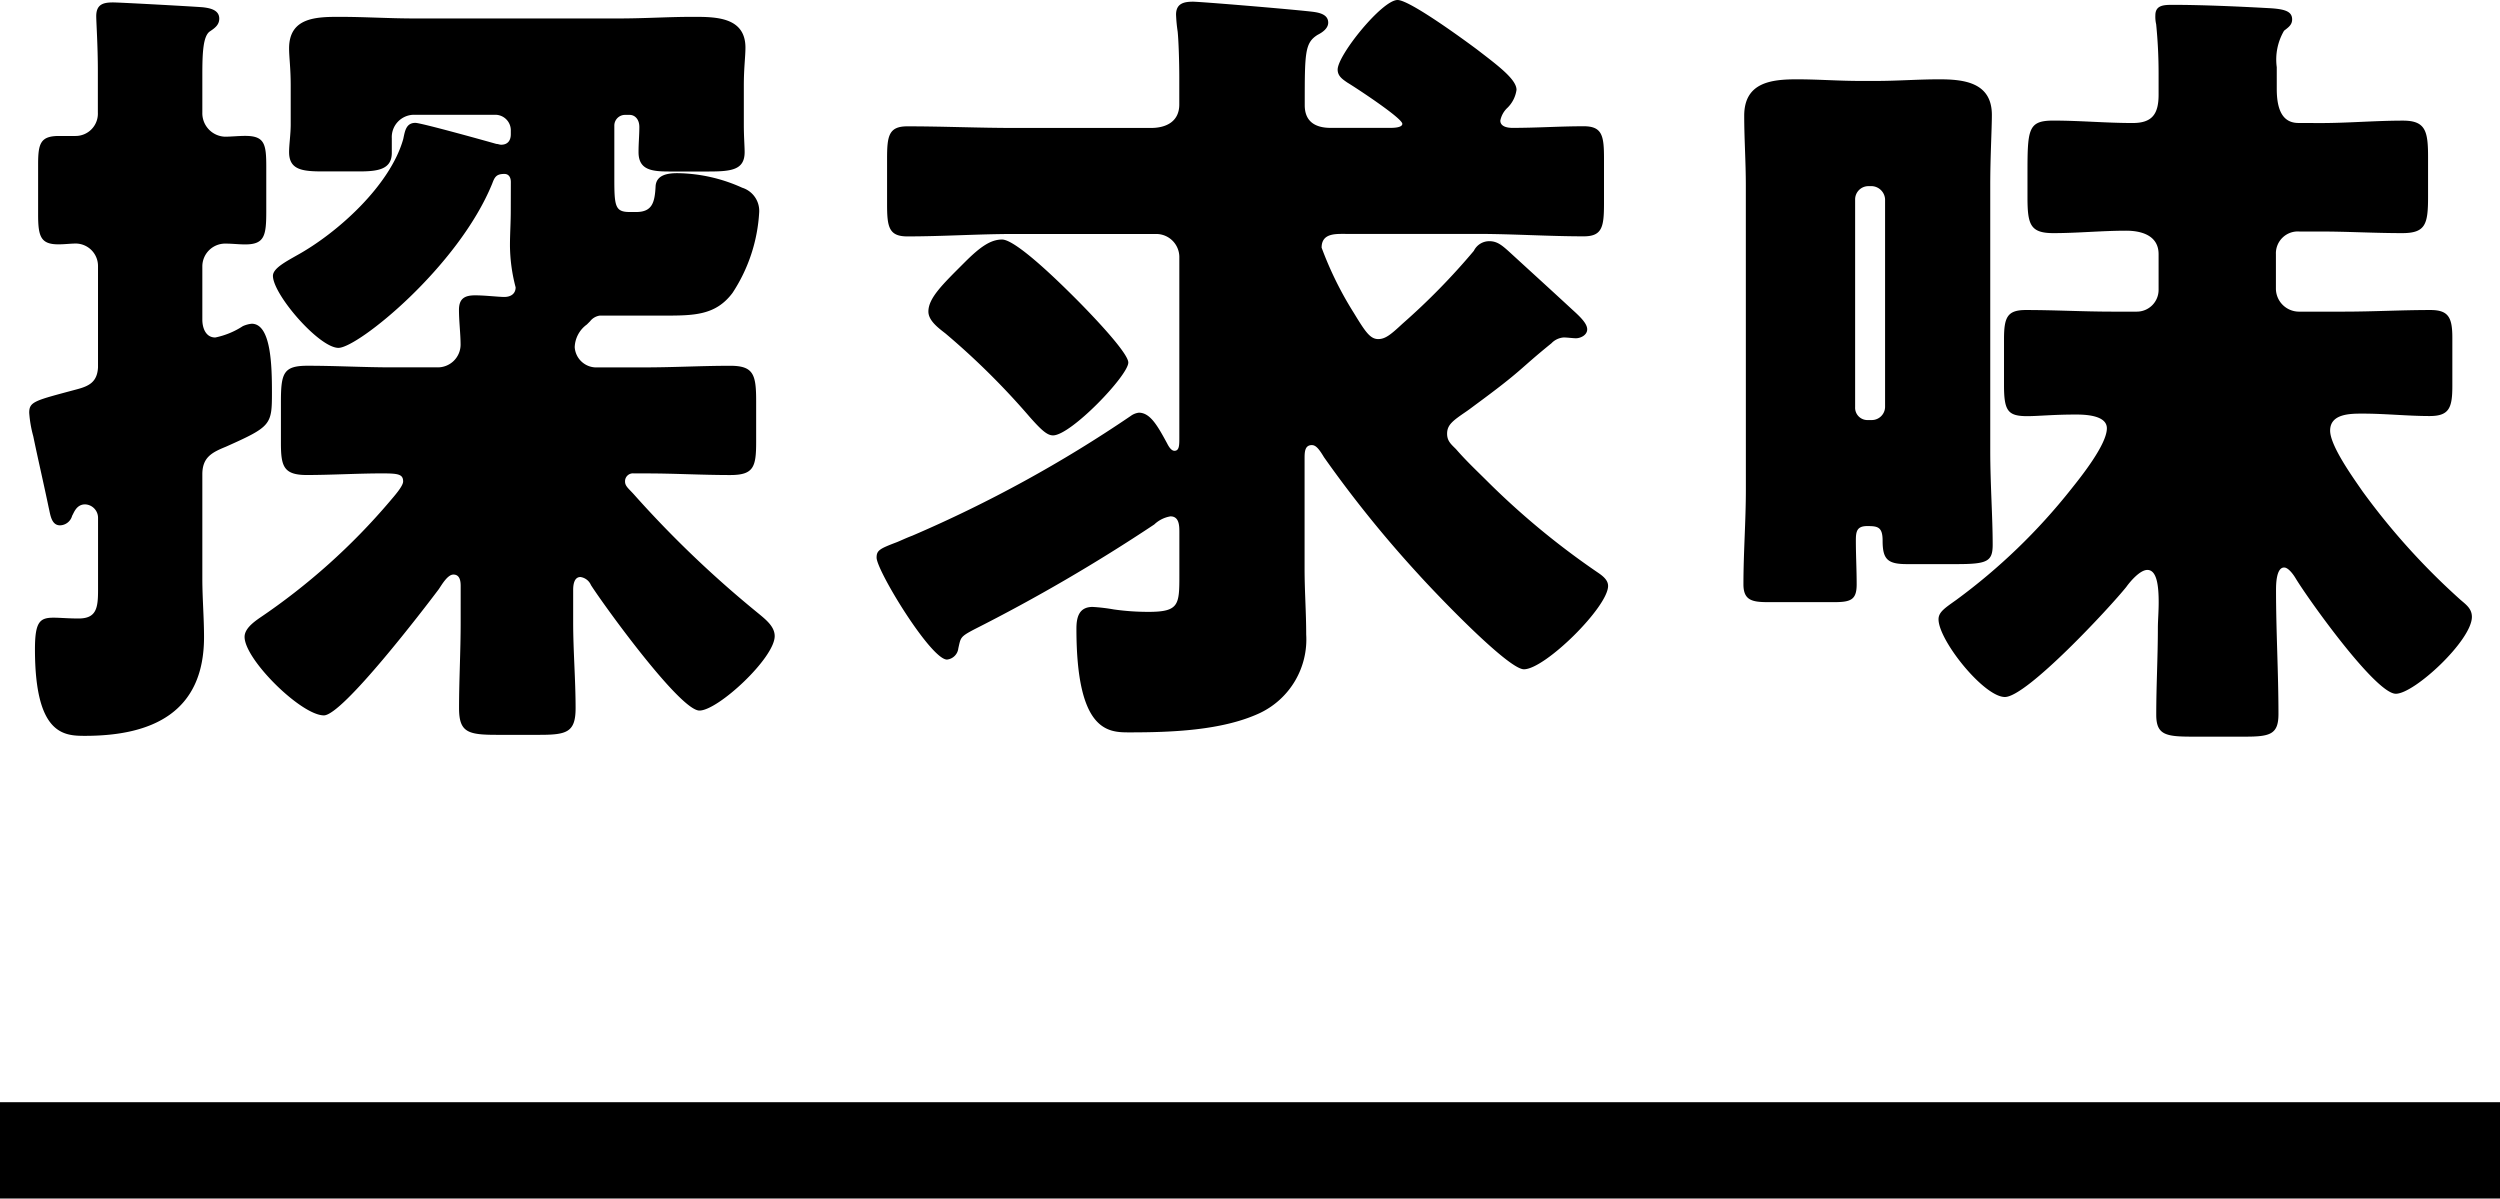
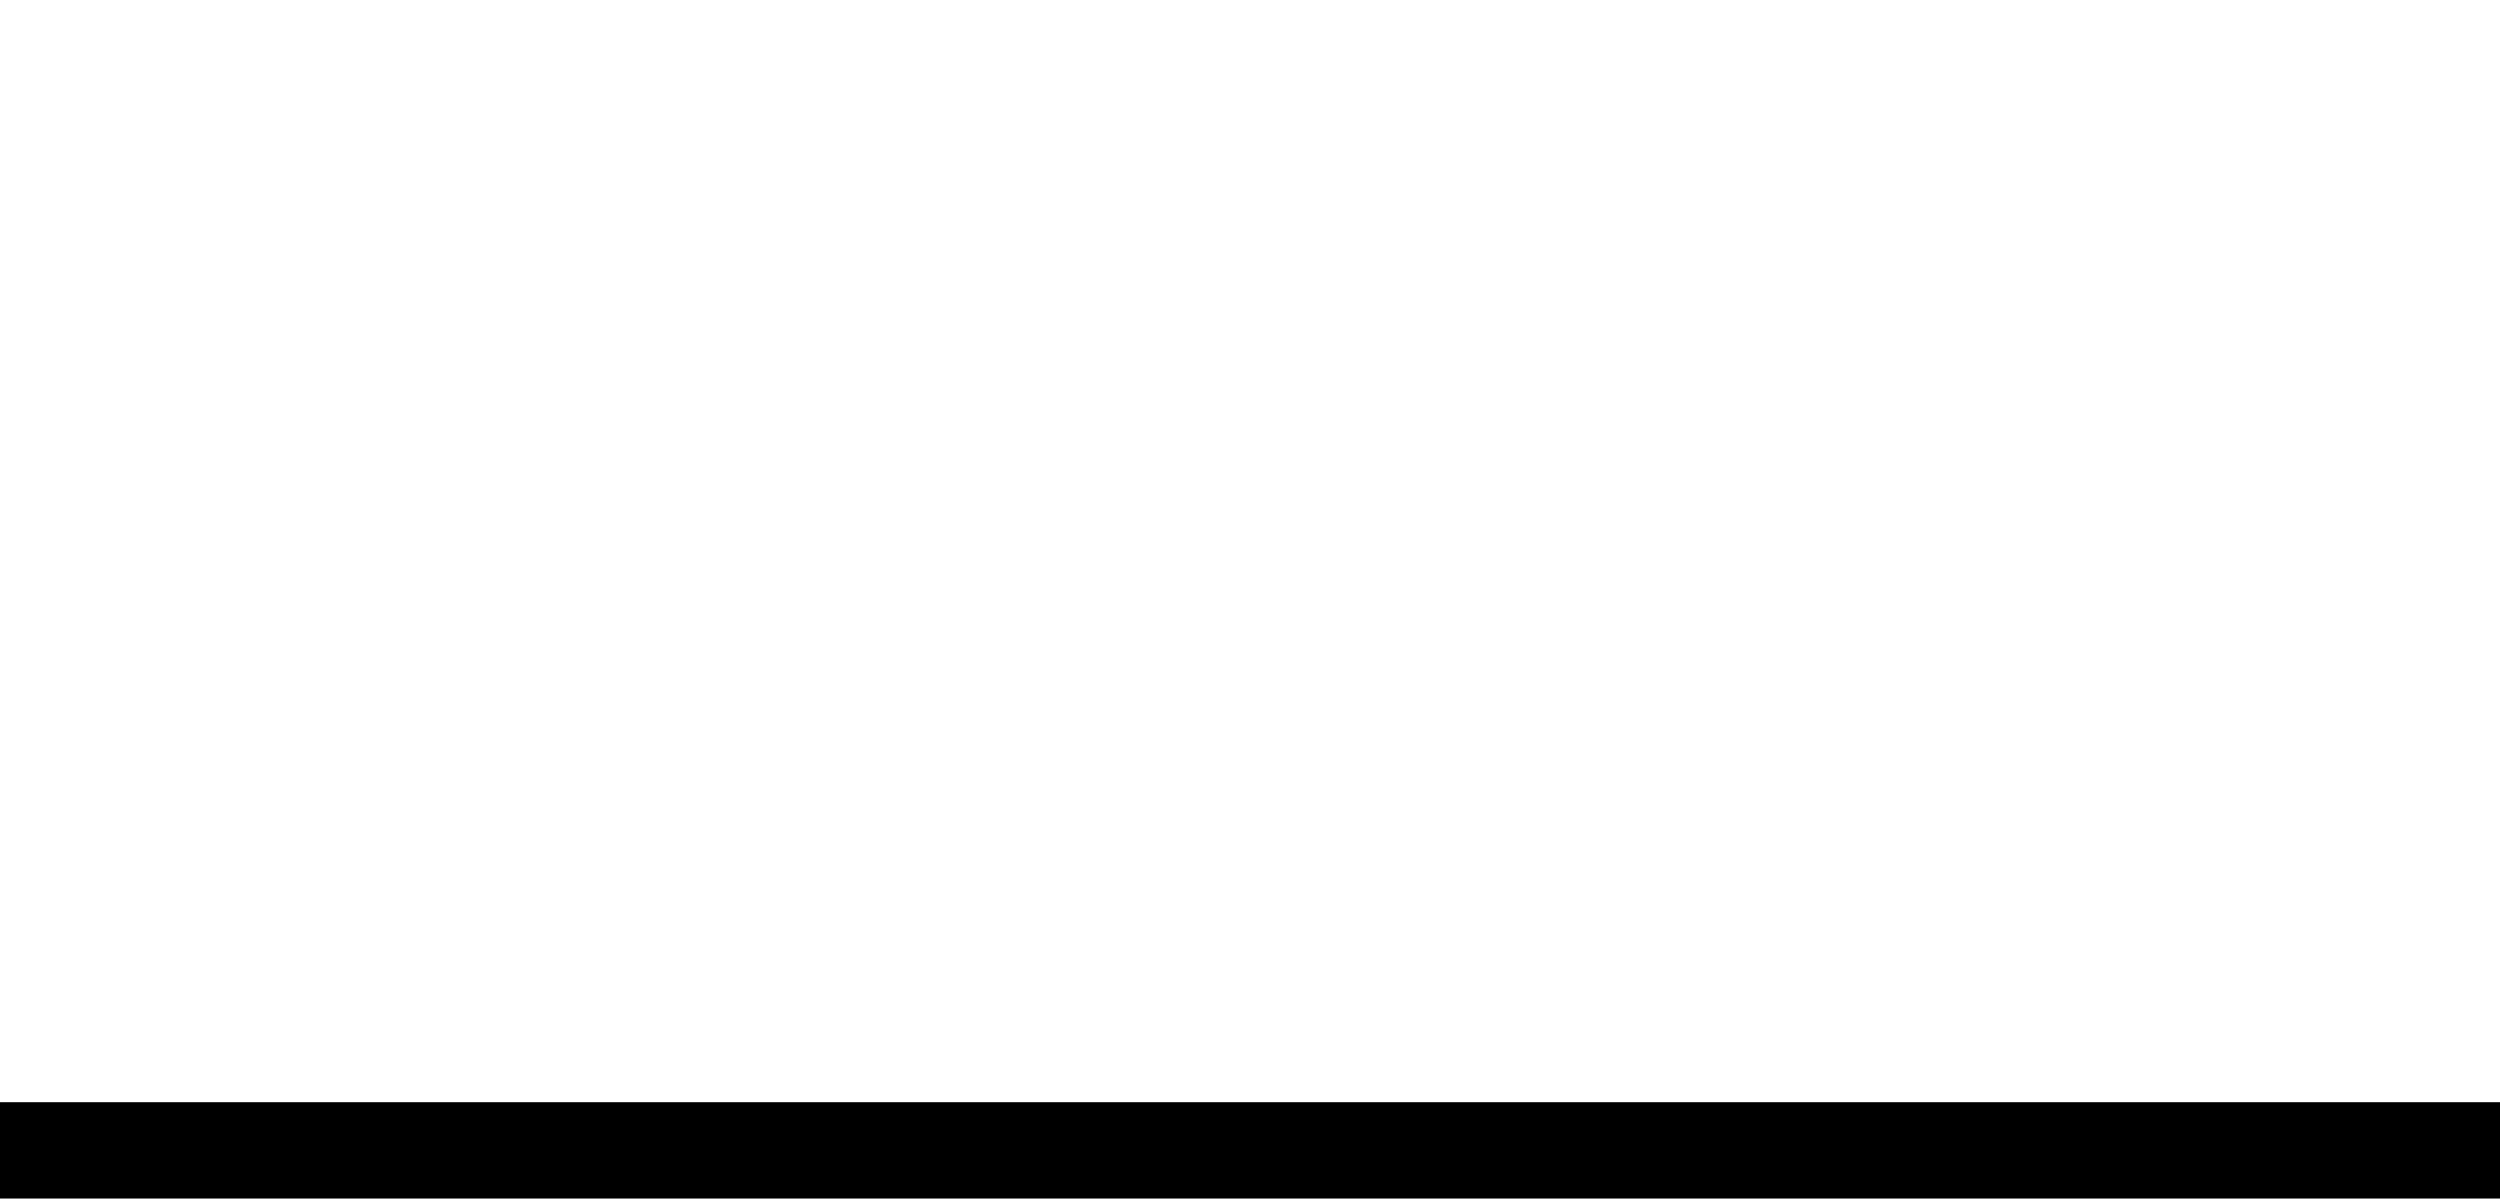
<svg xmlns="http://www.w3.org/2000/svg" width="129.735" height="62.196" viewBox="0 0 129.735 62.196">
  <g id="グループ_2403" data-name="グループ 2403" transform="translate(-0.5 -26.804)">
    <g id="グループ_2141" data-name="グループ 2141">
-       <path id="パス_1240" data-name="パス 1240" d="M27.006-24.276c0,.63-.042,1.218-.042,1.806a8.735,8.735,0,0,0,.294,2.184c0,.336-.252.5-.588.5-.294,0-1.008-.084-1.512-.084-.546,0-.84.168-.84.756s.084,1.26.084,1.806a1.184,1.184,0,0,1-1.218,1.176H20.832c-1.428,0-2.9-.084-4.368-.084-1.26,0-1.386.378-1.386,1.89v2.1c0,1.218.126,1.68,1.344,1.68s2.688-.084,3.906-.084c.84,0,1.092.042,1.092.42,0,.252-.5.8-.672,1.008a33.368,33.368,0,0,1-6.8,6.09c-.294.21-.756.546-.756.966,0,1.176,2.94,4.074,4.116,4.074.966,0,5.208-5.544,5.964-6.552.168-.252.462-.756.756-.756.336,0,.378.336.378.588V-2.9c0,1.512-.084,2.982-.084,4.452,0,1.26.462,1.386,1.974,1.386h2.184c1.428,0,1.89-.126,1.89-1.386,0-1.47-.126-2.982-.126-4.452v-1.68c0-.252.042-.672.378-.672a.7.7,0,0,1,.546.42c.672,1.05,4.62,6.51,5.628,6.51.966,0,3.906-2.73,3.906-3.864,0-.546-.546-.924-1.05-1.344a55.546,55.546,0,0,1-6.216-5.964c-.294-.336-.5-.462-.5-.714a.409.409,0,0,1,.462-.42h.672c1.428,0,2.856.084,4.326.084,1.218,0,1.344-.42,1.344-1.722v-2.1c0-1.386-.126-1.848-1.344-1.848-1.47,0-2.94.084-4.452.084H31.5a1.123,1.123,0,0,1-1.176-1.05,1.515,1.515,0,0,1,.63-1.176l.168-.168a.779.779,0,0,1,.5-.294H34.9c1.6,0,2.73,0,3.612-1.176a8.466,8.466,0,0,0,1.386-4.2,1.26,1.26,0,0,0-.882-1.26,8.354,8.354,0,0,0-3.36-.756c-.5,0-1.092.084-1.134.672-.042.84-.168,1.344-1.008,1.344H33.18c-.756,0-.8-.294-.8-1.722v-2.772a.556.556,0,0,1,.546-.546h.252c.252,0,.5.21.5.63s-.042.84-.042,1.3c0,.924.672,1.008,1.6,1.008h2.016c1.218,0,1.89-.084,1.89-1.008,0-.294-.042-.8-.042-1.428v-2.016c0-.924.084-1.512.084-1.974,0-1.6-1.554-1.6-2.73-1.6-1.26,0-2.52.084-3.822.084H22.008c-1.3,0-2.6-.084-3.906-.084-1.218,0-2.6.042-2.6,1.638,0,.462.084,1.008.084,1.932v2.016c0,.5-.084,1.05-.084,1.428,0,.924.672,1.008,1.764,1.008H19.11c.966,0,1.722-.084,1.722-.966v-.756a1.159,1.159,0,0,1,1.176-1.218h4.2a.808.808,0,0,1,.8.84v.168c0,.336-.168.546-.5.546-.084,0-.168-.042-.252-.042-.588-.168-3.906-1.092-4.2-1.092-.5,0-.546.462-.63.84-.672,2.394-3.4,4.872-5.544,6.048-.588.336-1.218.672-1.218,1.05,0,.966,2.394,3.738,3.4,3.738s6.216-4.2,7.98-8.526c.126-.336.21-.5.63-.5.252,0,.336.21.336.42ZM5.586-16.128c-.042.756-.462.966-1.092,1.134-2.184.588-2.478.63-2.478,1.218a6.167,6.167,0,0,0,.21,1.218c.252,1.218.546,2.478.8,3.7.084.336.126.924.588.924a.669.669,0,0,0,.63-.5c.084-.126.21-.588.672-.588a.7.7,0,0,1,.672.714v3.738c0,.924-.084,1.47-1.008,1.47-.546,0-.966-.042-1.3-.042-.714,0-.966.21-.966,1.638,0,4.452,1.512,4.494,2.6,4.494,3.486,0,6.174-1.218,6.174-5.124C11.088-3.15,11-4.158,11-5.166v-5.418c0-.882.5-1.134,1.218-1.428,2.352-1.05,2.394-1.134,2.394-2.814,0-1.386-.042-3.57-1.05-3.57a1.489,1.489,0,0,0-.462.126,4.124,4.124,0,0,1-1.428.588c-.5,0-.672-.5-.672-.924v-2.772a1.184,1.184,0,0,1,1.218-1.176c.336,0,.672.042,1.008.042,1.008,0,1.092-.462,1.092-1.722v-2.31c0-1.176-.084-1.6-1.092-1.6-.336,0-.756.042-1.05.042A1.22,1.22,0,0,1,11-29.358v-1.974c0-1.134.042-1.974.378-2.226.252-.168.5-.336.5-.672,0-.462-.5-.546-.84-.588-.5-.042-4.326-.252-4.662-.252-.5,0-.882.084-.882.714,0,.294.084,1.554.084,2.814v2.184A1.158,1.158,0,0,1,4.41-28.14H3.57c-.966,0-1.092.378-1.092,1.47v2.6c0,1.134.126,1.554,1.05,1.554.336,0,.63-.042.924-.042a1.166,1.166,0,0,1,1.134,1.176Zm43.092-2.9c0,.462.5.84.882,1.134a38.607,38.607,0,0,1,4.368,4.326c.63.714.924.966,1.218.966.924,0,3.906-3.108,3.906-3.78,0-.546-2.226-2.814-2.73-3.318-.63-.63-3.066-3.066-3.822-3.066-.588,0-1.134.378-1.932,1.176C49.434-20.454,48.678-19.74,48.678-19.026Zm32.34,1.638a.978.978,0,0,1,.63-.294c.168,0,.5.042.63.042.252,0,.588-.168.588-.462s-.336-.63-.756-1.008C80.934-20.2,80.052-21,79.044-21.924c-.546-.5-.8-.756-1.26-.756a.891.891,0,0,0-.8.5,34.864,34.864,0,0,1-3.7,3.78c-.588.546-.882.8-1.26.8-.42,0-.672-.378-1.26-1.344a18.186,18.186,0,0,1-1.68-3.4c0-.756.714-.714,1.26-.714h6.8c1.848,0,3.7.126,5.544.126.966,0,1.05-.5,1.05-1.722v-2.31c0-1.176-.084-1.68-1.05-1.68-1.218,0-2.436.084-3.7.084-.21,0-.63-.042-.63-.378a1.229,1.229,0,0,1,.378-.672,1.62,1.62,0,0,0,.462-.924c0-.546-.966-1.26-2.058-2.1-.672-.5-3.486-2.562-4.116-2.562-.8,0-3.108,2.856-3.108,3.612,0,.336.252.5.5.672.42.252,2.856,1.848,2.856,2.142,0,.21-.5.21-.63.21H69.552c-.756,0-1.344-.294-1.344-1.176,0-2.73,0-3.234.672-3.654.252-.126.546-.336.546-.63,0-.5-.63-.546-1.008-.588-1.6-.168-5.67-.5-6.006-.5-.462,0-.882.084-.882.672a7.794,7.794,0,0,0,.084.882c.042.378.084,1.47.084,2.394v1.386c0,.882-.672,1.218-1.47,1.218h-7.1c-1.848,0-3.7-.084-5.544-.084-.966,0-1.05.5-1.05,1.68v2.352c0,1.176.084,1.68,1.05,1.68,1.848,0,3.7-.126,5.544-.126h7.392A1.2,1.2,0,0,1,61.7-21.882v9.408c0,.378,0,.672-.252.672q-.189,0-.378-.378c-.5-.924-.882-1.6-1.47-1.6a.887.887,0,0,0-.42.168,67.48,67.48,0,0,1-11.34,6.216c-.336.126-.588.252-.8.336-.882.336-1.05.42-1.05.8,0,.672,2.814,5.292,3.654,5.292a.661.661,0,0,0,.588-.588c.126-.546.084-.588.8-.966A90.7,90.7,0,0,0,60.4-7.98a1.6,1.6,0,0,1,.84-.42c.462,0,.462.5.462.84v2.184c0,1.554,0,1.932-1.6,1.932A12.612,12.612,0,0,1,58.3-3.57,9.355,9.355,0,0,0,57.2-3.7c-.714,0-.84.546-.84,1.134,0,5.334,1.638,5.376,2.73,5.376,2.142,0,4.83-.084,6.8-1.008a4.231,4.231,0,0,0,2.394-4.074c0-1.134-.084-2.268-.084-3.4v-5.712c0-.336,0-.714.378-.714.21,0,.378.21.63.63a60.793,60.793,0,0,0,4.914,6.09c.756.84,4.62,4.914,5.46,4.914,1.092,0,4.368-3.234,4.368-4.326,0-.294-.252-.5-.5-.672a40.332,40.332,0,0,1-5.67-4.662c-.588-.588-1.176-1.134-1.722-1.764-.252-.252-.462-.42-.462-.8,0-.462.294-.672.966-1.134.126-.084.294-.21.462-.336C79.59-16.044,79.254-15.96,81.018-17.388Zm38.766-11.424c-.63,0-1.134-.378-1.134-1.764V-31.71a2.963,2.963,0,0,1,.378-1.89c.21-.168.42-.294.42-.588,0-.42-.378-.546-1.26-.588-1.512-.084-3.444-.168-4.914-.168-.462,0-.924,0-.924.546a1.723,1.723,0,0,0,.042.462,25.527,25.527,0,0,1,.126,2.562v1.092c0,1.008-.336,1.47-1.344,1.47-1.386,0-2.73-.126-4.116-.126-1.344,0-1.344.462-1.344,2.9v1.05c0,1.428.126,1.89,1.344,1.89,1.26,0,2.52-.126,3.78-.126.8,0,1.68.252,1.68,1.218v1.848a1.129,1.129,0,0,1-1.134,1.134h-1.26c-1.512,0-2.982-.084-4.494-.084-.966,0-1.134.378-1.134,1.512V-15.2c0,1.344.21,1.6,1.218,1.6.546,0,1.344-.084,2.52-.084.5,0,1.6.042,1.6.714,0,.84-1.344,2.52-1.848,3.15a30.955,30.955,0,0,1-5.964,5.754c-.588.42-.924.63-.924,1.008,0,1.092,2.352,4.032,3.444,4.032,1.134,0,5.46-4.662,6.3-5.712.21-.294.714-.882,1.092-.882.5,0,.588.84.588,1.68,0,.5-.042.966-.042,1.344,0,1.47-.084,2.982-.084,4.494,0,1.05.5,1.134,1.89,1.134h2.73c1.3,0,1.722-.126,1.722-1.176,0-2.142-.126-4.284-.126-6.426,0-.252,0-1.176.42-1.176.21,0,.462.336.588.546.63,1.05,4.158,6.006,5.208,6.006.966,0,3.948-2.772,3.948-3.99,0-.42-.294-.63-.588-.882A35.8,35.8,0,0,1,123.1-9.7c-.462-.672-1.68-2.352-1.68-3.15,0-.882,1.05-.882,1.68-.882,1.176,0,2.352.126,3.486.126,1.008,0,1.176-.42,1.176-1.554v-2.52c0-1.05-.21-1.428-1.134-1.428-1.512,0-2.982.084-4.494.084h-2.352a1.2,1.2,0,0,1-1.176-1.176v-1.806a1.136,1.136,0,0,1,1.218-1.176h1.092c1.386,0,2.814.084,4.242.084,1.218,0,1.344-.462,1.344-1.89v-2.058c0-1.344-.126-1.89-1.3-1.89-1.428,0-2.856.126-4.284.126ZM91.1-9.786c0,1.638-.126,3.276-.126,4.914,0,.84.462.924,1.3.924h3.4c.882,0,1.176-.126,1.176-.924,0-.756-.042-1.512-.042-2.268,0-.462.042-.756.588-.756s.8.042.8.756c0,.966.252,1.218,1.26,1.218h2.562c1.6,0,1.89-.126,1.89-1.008,0-1.428-.126-3.15-.126-4.872V-25.578c0-1.47.084-2.94.084-3.654,0-1.68-1.428-1.848-2.73-1.848-1.092,0-2.184.084-3.276.084h-.84c-1.092,0-2.184-.084-3.276-.084-1.344,0-2.73.168-2.73,1.89,0,1.176.084,2.394.084,3.612Zm5.67-15.078a.691.691,0,0,1,.672-.672h.21a.723.723,0,0,1,.672.672V-14.07a.691.691,0,0,1-.672.672h-.21a.639.639,0,0,1-.672-.672Z" transform="translate(0 62)" />
-     </g>
+       </g>
    <line id="線_26" data-name="線 26" x2="129.735" transform="translate(0.5 86.5)" fill="none" stroke="#000" stroke-width="5" />
  </g>
</svg>